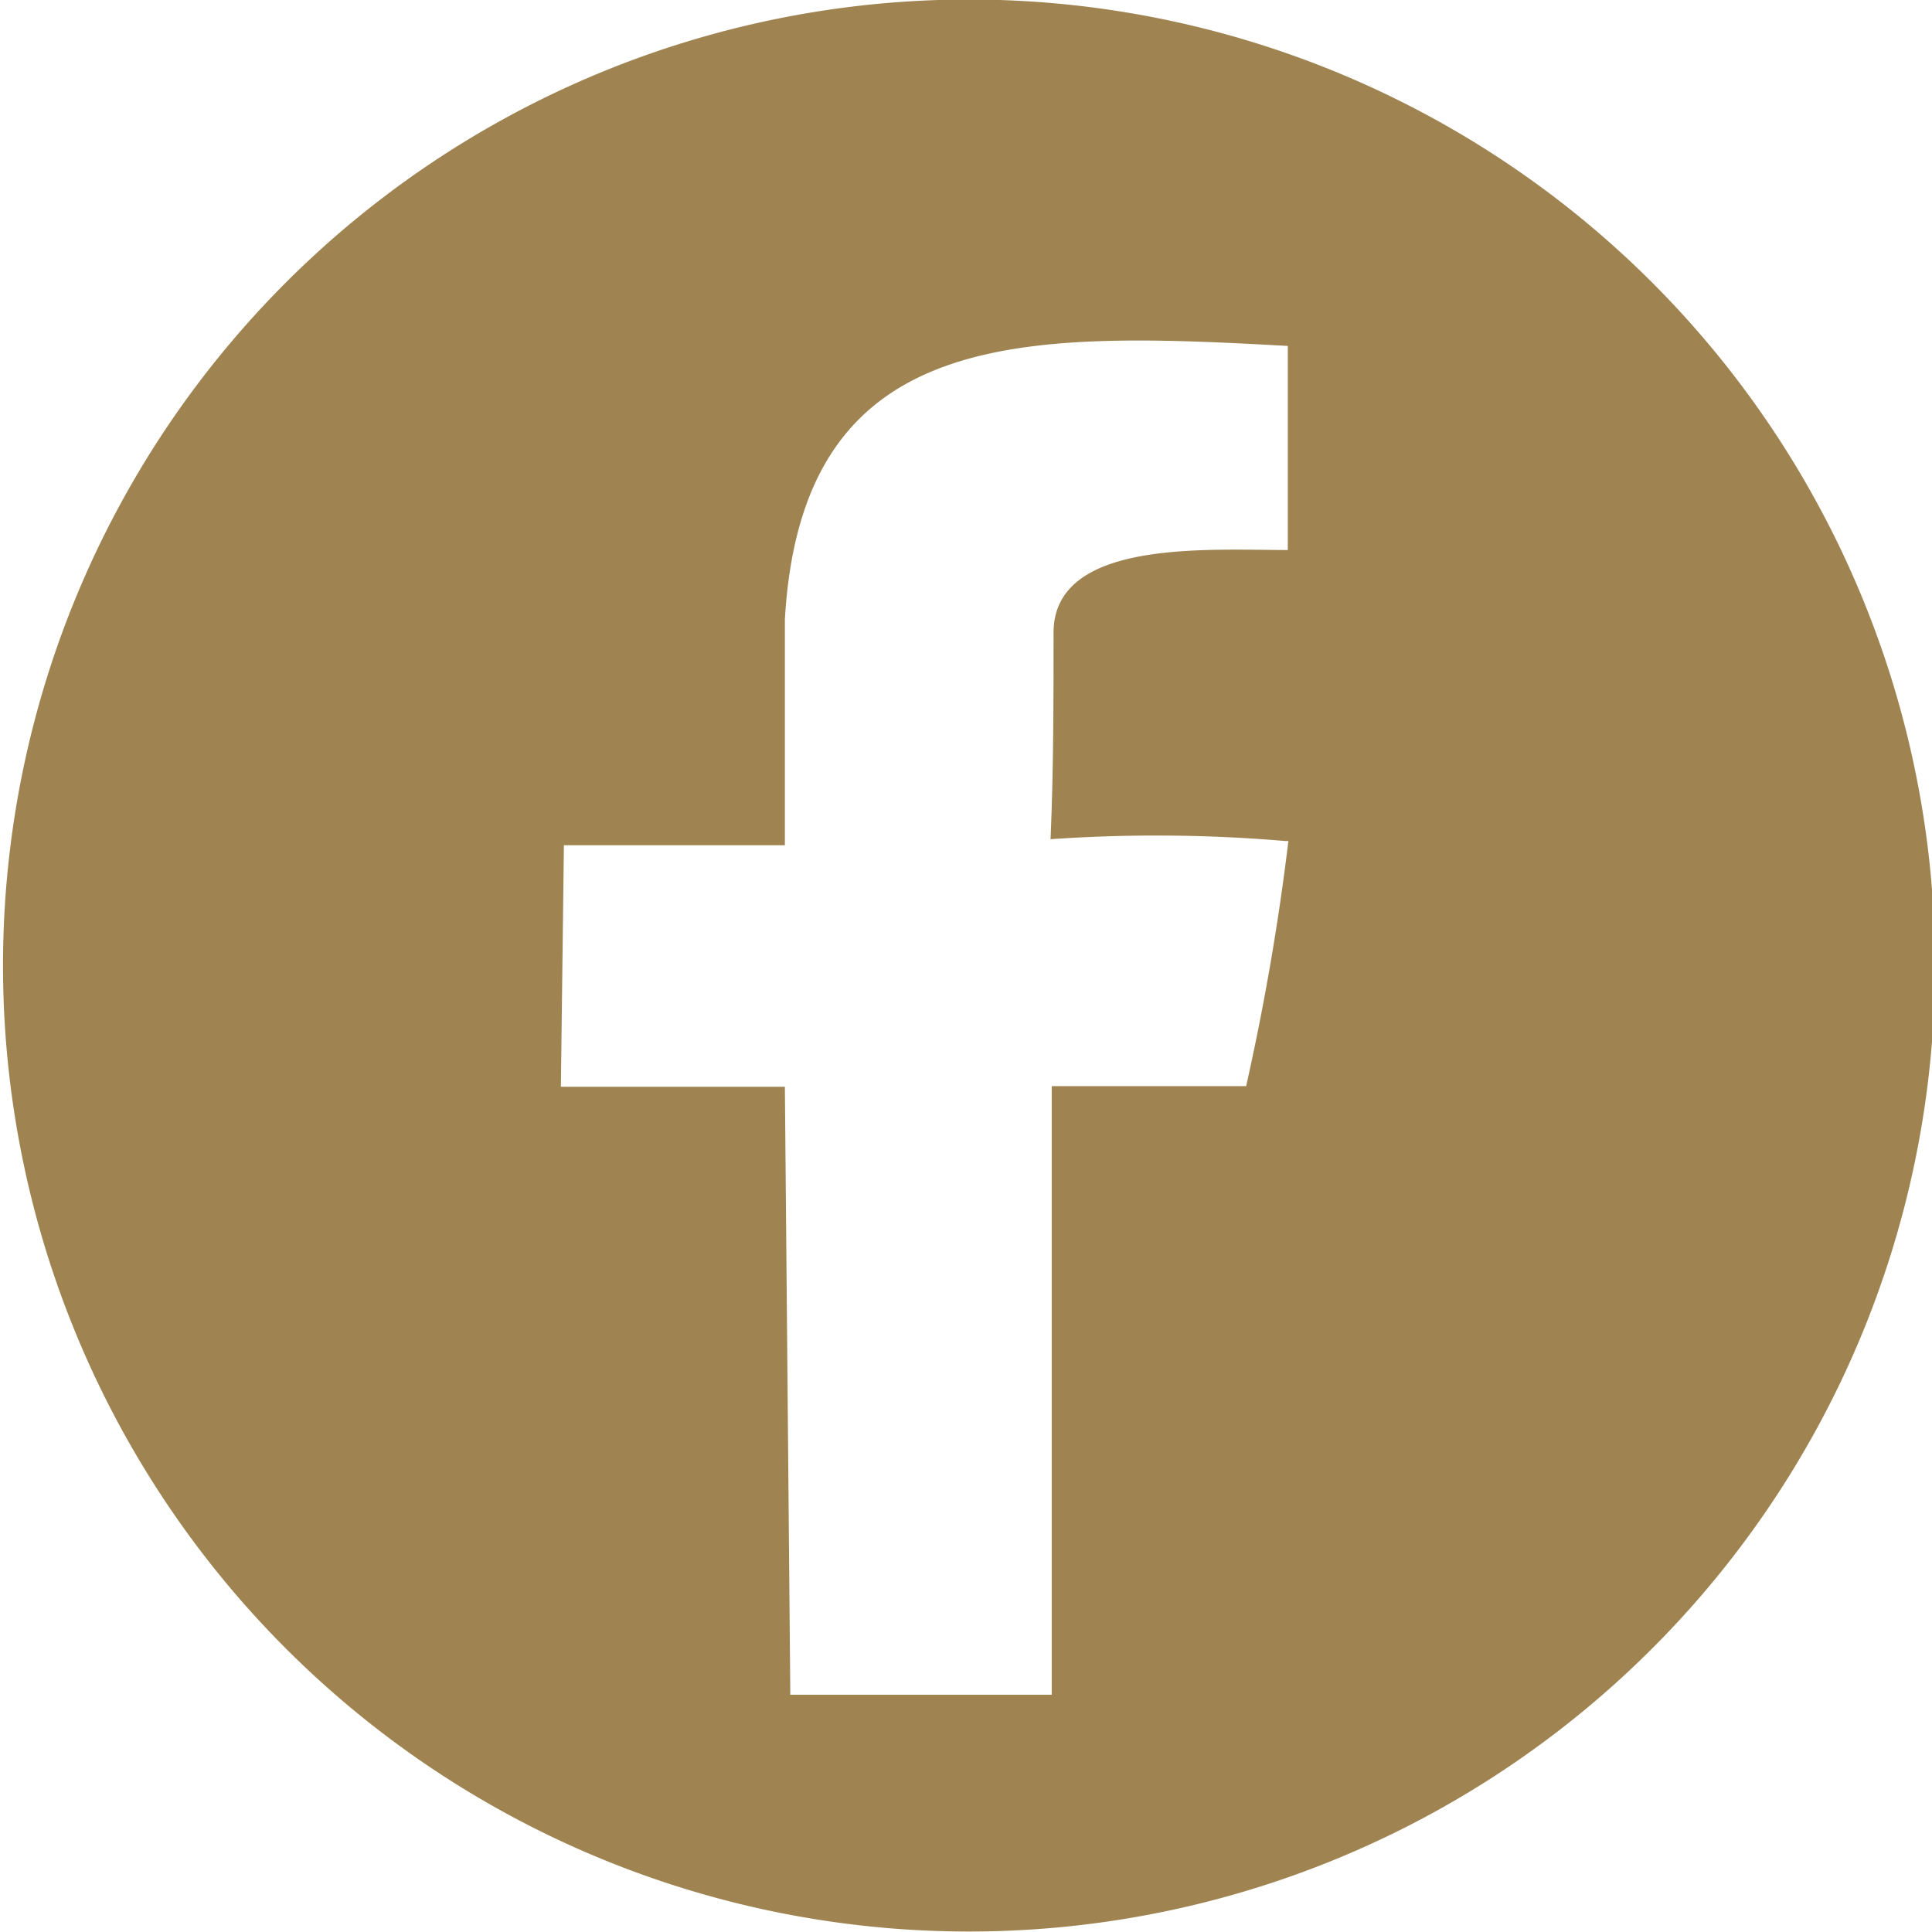
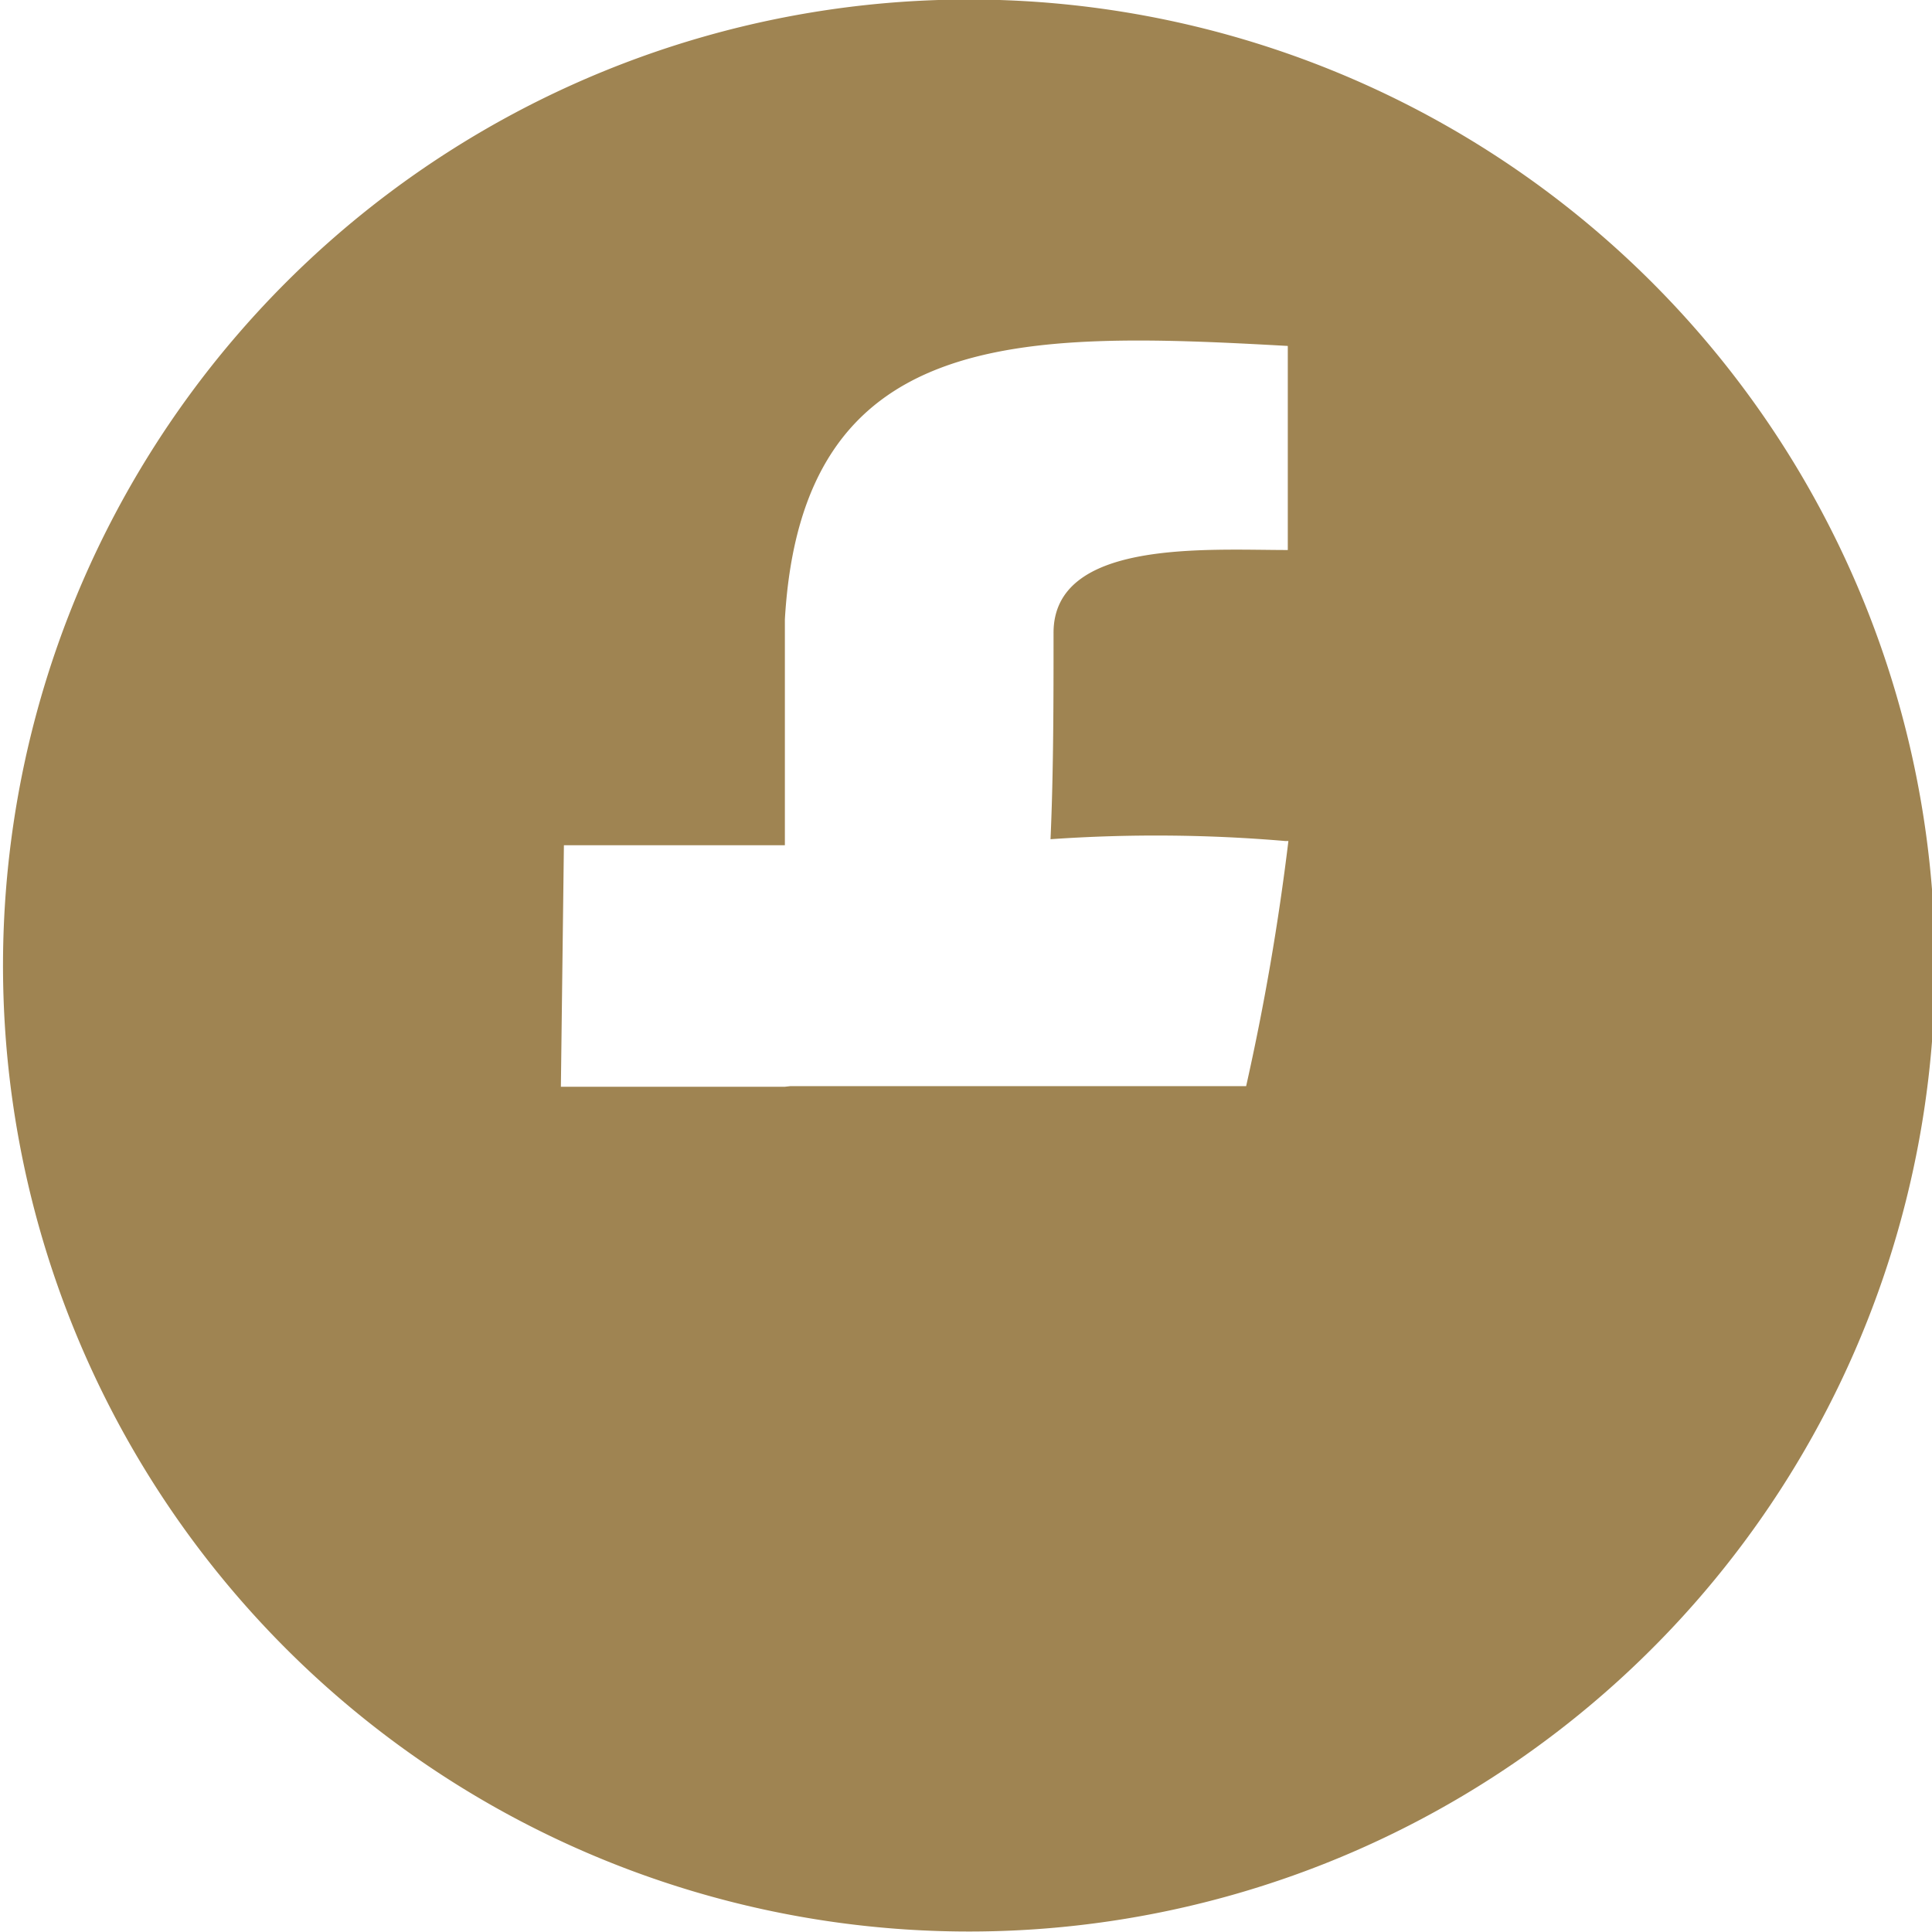
<svg xmlns="http://www.w3.org/2000/svg" viewBox="0 0 32 32">
  <defs>
    <style>.cls-1{fill:#9f8452;fill-rule:evenodd;}</style>
  </defs>
  <g id="Layer_2" data-name="Layer 2">
    <g id="ELEMENTS">
-       <path class="cls-1" d="M32,14.73A16,16,0,1,0,17.34,31.94,16,16,0,0,0,32,14.73Zm-10.66-.8a41,41,0,0,1-.7,4.06l-3.22,0V28.07H13.09S13,18,13,18L9.29,18l.05-4H13l0-3.74c.28-4.84,3.87-4.78,8.33-4.53l0,3.38c-1.35,0-3.89-.18-3.88,1.38,0,1.08,0,2.28-.05,3.41A25.23,25.23,0,0,1,21.29,13.93Z" />
+       <path class="cls-1" d="M32,14.73A16,16,0,1,0,17.34,31.94,16,16,0,0,0,32,14.73Zm-10.66-.8a41,41,0,0,1-.7,4.06l-3.22,0H13.09S13,18,13,18L9.29,18l.05-4H13l0-3.74c.28-4.84,3.87-4.78,8.33-4.53l0,3.38c-1.35,0-3.89-.18-3.88,1.38,0,1.08,0,2.28-.05,3.41A25.23,25.23,0,0,1,21.29,13.93Z" />
    </g>
  </g>
</svg>